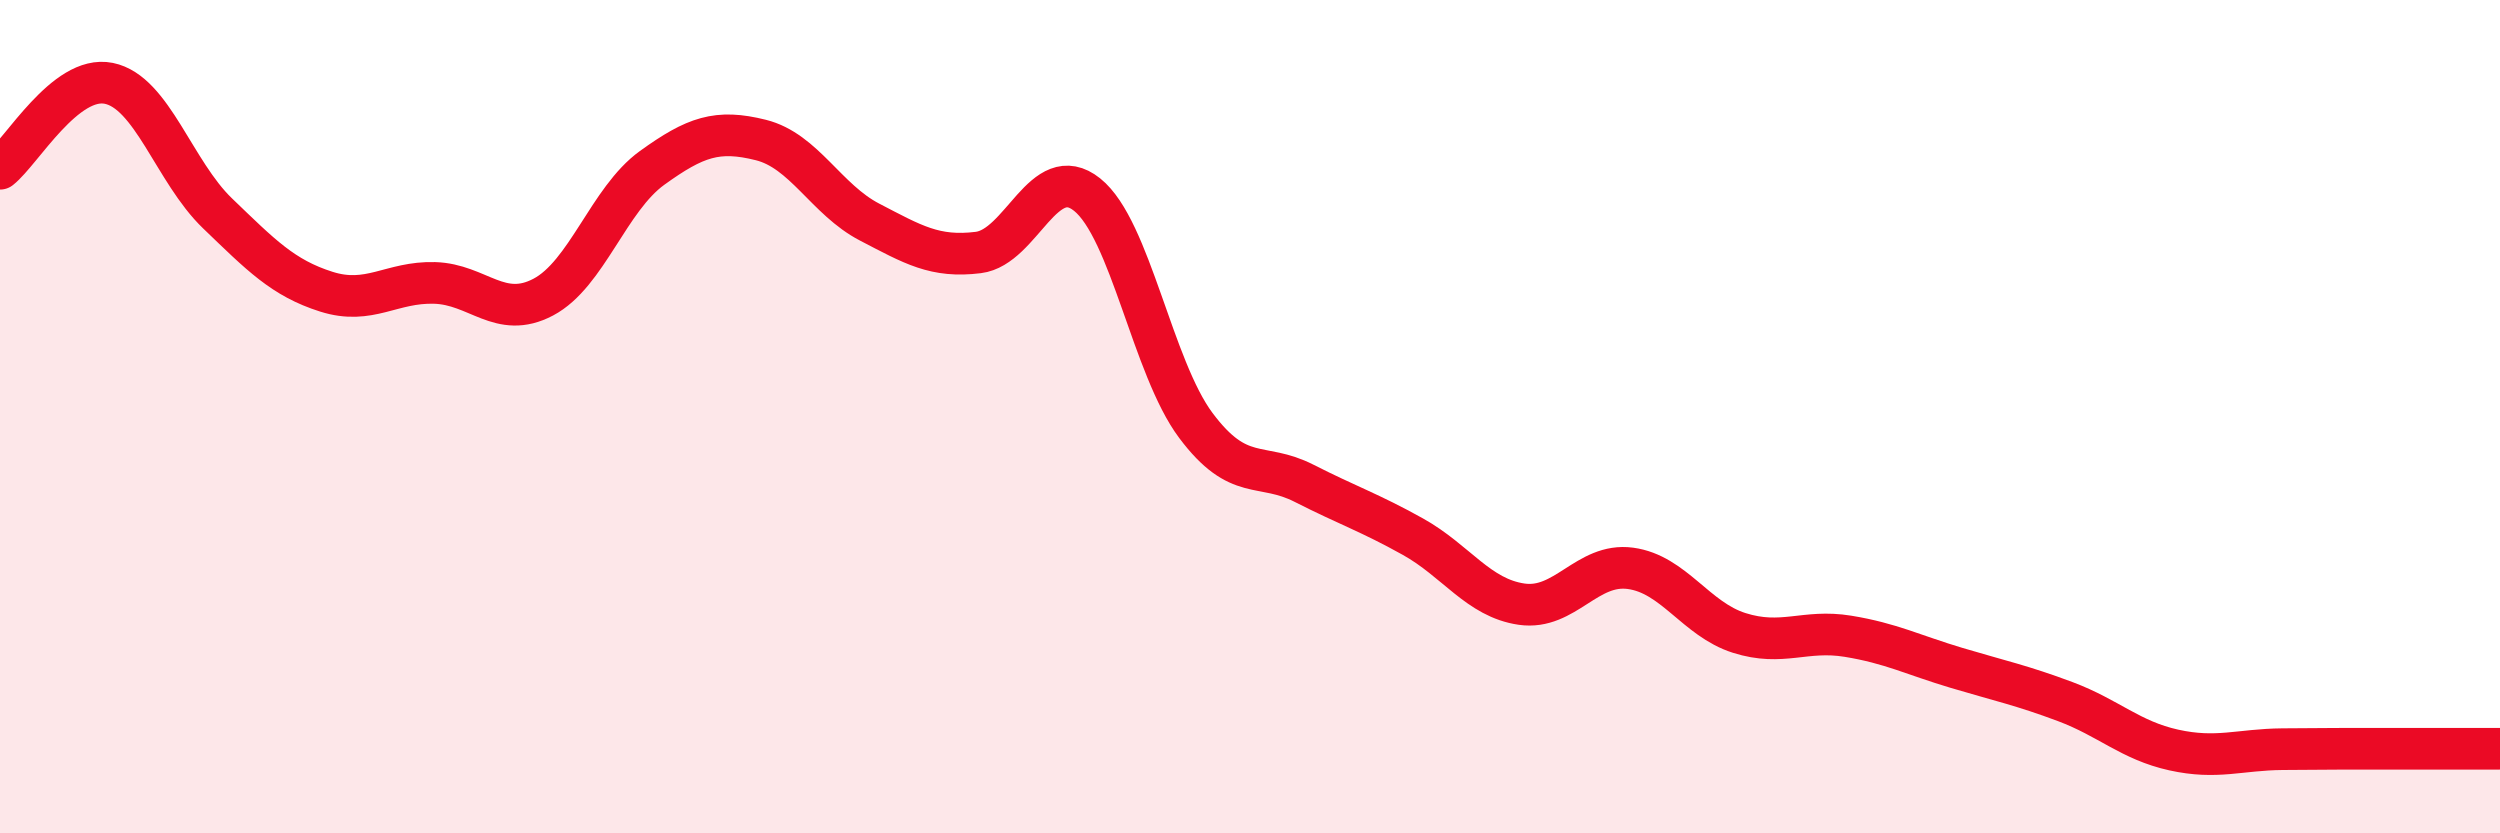
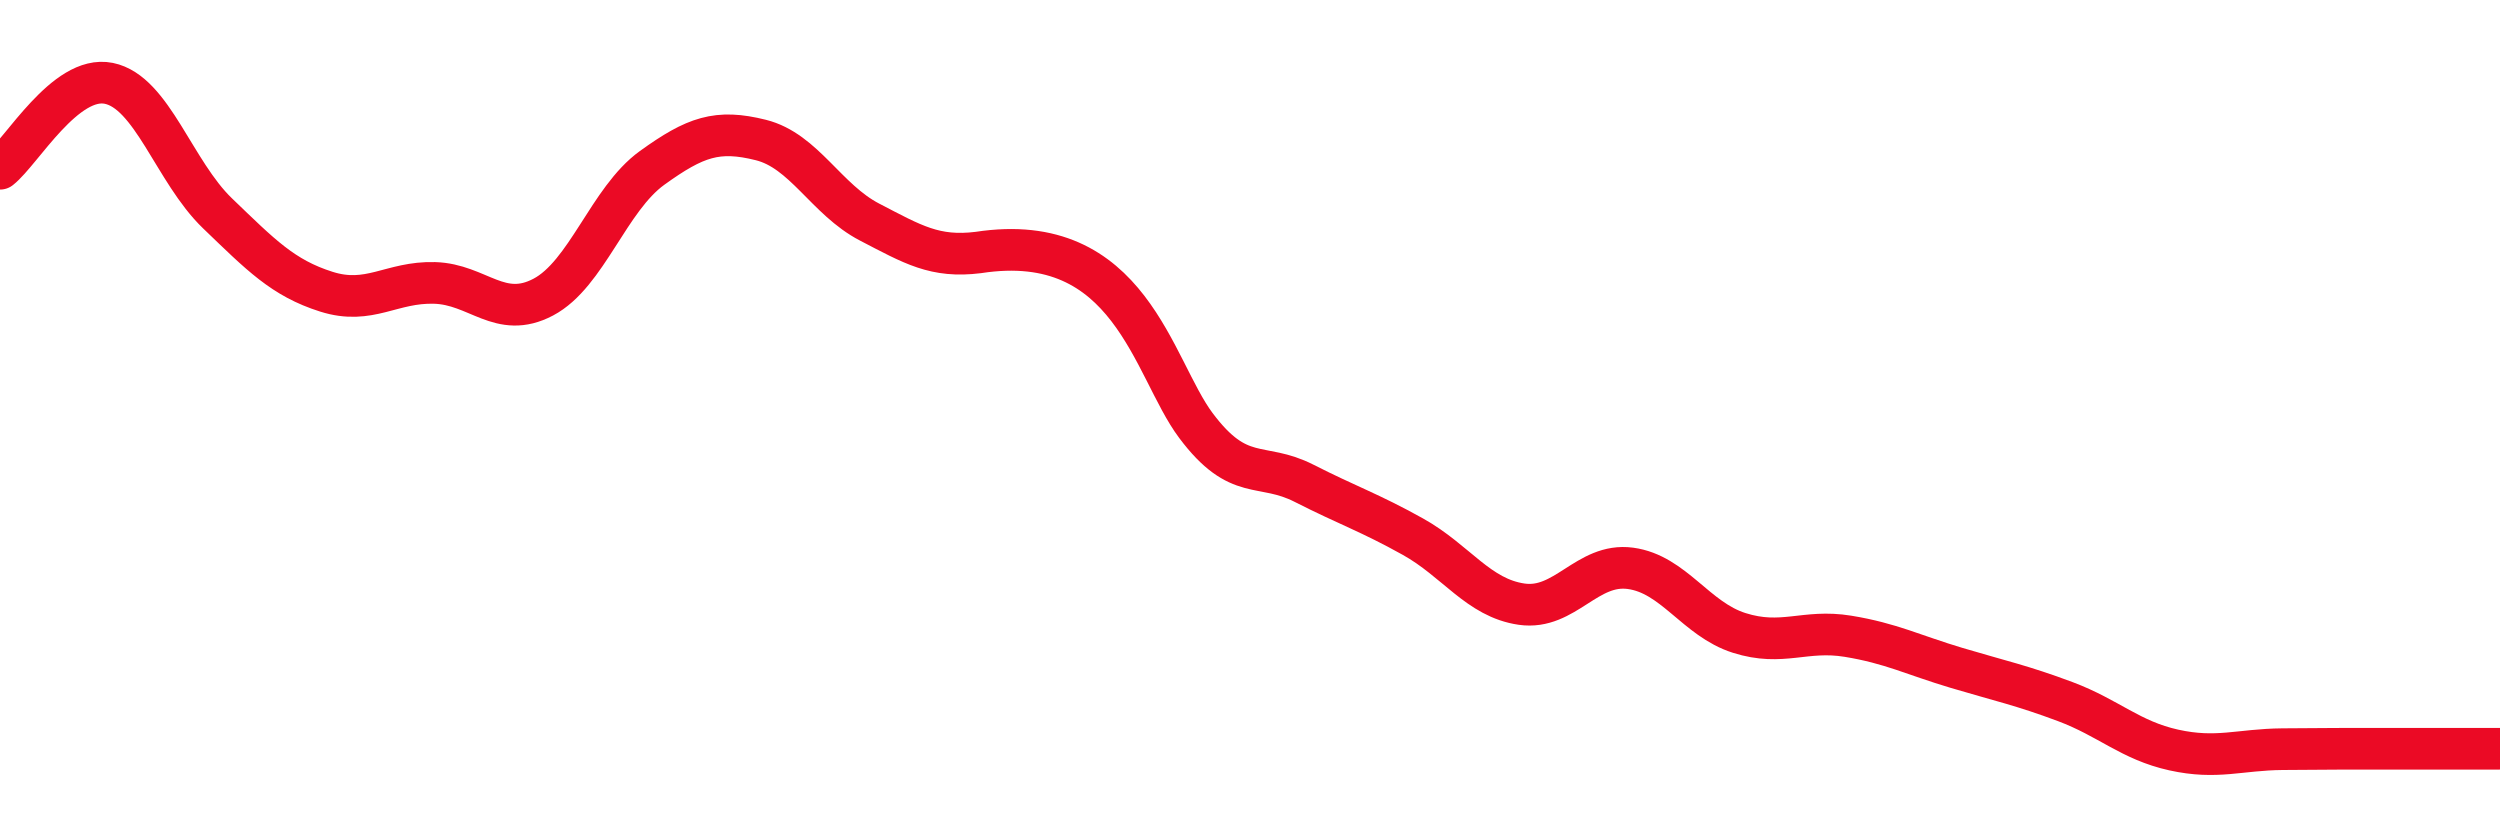
<svg xmlns="http://www.w3.org/2000/svg" width="60" height="20" viewBox="0 0 60 20">
-   <path d="M 0,4.05 C 0.52,3.64 1.57,1.79 2.61,2 C 3.65,2.21 4.18,4.12 5.22,5.12 C 6.26,6.12 6.79,6.67 7.83,7 C 8.87,7.33 9.39,6.76 10.43,6.79 C 11.47,6.82 12,7.68 13.04,7.13 C 14.08,6.58 14.61,4.78 15.65,4.03 C 16.69,3.28 17.22,3.1 18.26,3.36 C 19.3,3.62 19.83,4.79 20.87,5.33 C 21.91,5.87 22.44,6.19 23.48,6.06 C 24.52,5.93 25.05,3.84 26.09,4.67 C 27.13,5.5 27.66,8.82 28.7,10.21 C 29.74,11.6 30.26,11.07 31.3,11.6 C 32.34,12.13 32.87,12.3 33.91,12.88 C 34.95,13.46 35.48,14.35 36.52,14.5 C 37.56,14.65 38.09,13.5 39.13,13.64 C 40.17,13.78 40.7,14.86 41.74,15.19 C 42.78,15.52 43.31,15.1 44.35,15.27 C 45.39,15.44 45.92,15.72 46.96,16.03 C 48,16.34 48.53,16.45 49.57,16.84 C 50.61,17.23 51.13,17.77 52.17,18 C 53.21,18.23 53.74,17.99 54.78,17.98 C 55.82,17.97 56.35,17.97 57.39,17.97 C 58.43,17.97 59.48,17.97 60,17.97L60 20L0 20Z" fill="#EB0A25" opacity="0.1" stroke-linecap="round" stroke-linejoin="round" />
-   <path d="M 0,4.05 C 0.52,3.64 1.57,1.79 2.61,2 C 3.65,2.21 4.18,4.12 5.22,5.12 C 6.26,6.12 6.79,6.67 7.83,7 C 8.87,7.33 9.39,6.76 10.43,6.79 C 11.47,6.82 12,7.68 13.04,7.13 C 14.08,6.58 14.61,4.78 15.65,4.03 C 16.69,3.28 17.22,3.1 18.26,3.36 C 19.3,3.62 19.83,4.79 20.87,5.33 C 21.91,5.87 22.44,6.19 23.48,6.06 C 24.52,5.93 25.05,3.84 26.09,4.67 C 27.13,5.5 27.66,8.82 28.7,10.21 C 29.74,11.6 30.26,11.07 31.3,11.6 C 32.34,12.13 32.87,12.3 33.91,12.88 C 34.95,13.46 35.48,14.35 36.52,14.5 C 37.56,14.65 38.09,13.5 39.13,13.64 C 40.17,13.78 40.7,14.86 41.74,15.19 C 42.78,15.52 43.31,15.1 44.35,15.27 C 45.39,15.44 45.92,15.72 46.96,16.03 C 48,16.34 48.53,16.45 49.57,16.84 C 50.61,17.23 51.13,17.77 52.17,18 C 53.21,18.23 53.74,17.99 54.78,17.98 C 55.82,17.97 56.35,17.97 57.39,17.97 C 58.43,17.97 59.48,17.97 60,17.97" stroke="#EB0A25" stroke-width="1" fill="none" stroke-linecap="round" stroke-linejoin="round" />
+   <path d="M 0,4.05 C 0.52,3.64 1.57,1.79 2.61,2 C 3.65,2.21 4.18,4.12 5.22,5.12 C 6.26,6.12 6.79,6.67 7.83,7 C 8.87,7.33 9.39,6.76 10.43,6.79 C 11.47,6.82 12,7.68 13.04,7.13 C 14.08,6.58 14.61,4.78 15.65,4.03 C 16.69,3.28 17.22,3.1 18.26,3.36 C 19.3,3.62 19.83,4.79 20.87,5.33 C 21.91,5.87 22.44,6.19 23.48,6.06 C 27.13,5.5 27.66,8.82 28.7,10.21 C 29.74,11.6 30.26,11.07 31.3,11.6 C 32.34,12.13 32.87,12.3 33.91,12.88 C 34.95,13.46 35.48,14.35 36.52,14.5 C 37.56,14.65 38.09,13.5 39.13,13.64 C 40.17,13.78 40.7,14.86 41.74,15.19 C 42.78,15.52 43.31,15.1 44.35,15.27 C 45.39,15.44 45.92,15.72 46.96,16.03 C 48,16.34 48.53,16.45 49.57,16.84 C 50.61,17.23 51.13,17.77 52.17,18 C 53.21,18.23 53.74,17.99 54.78,17.98 C 55.82,17.97 56.35,17.97 57.39,17.97 C 58.43,17.97 59.48,17.97 60,17.97" stroke="#EB0A25" stroke-width="1" fill="none" stroke-linecap="round" stroke-linejoin="round" />
</svg>